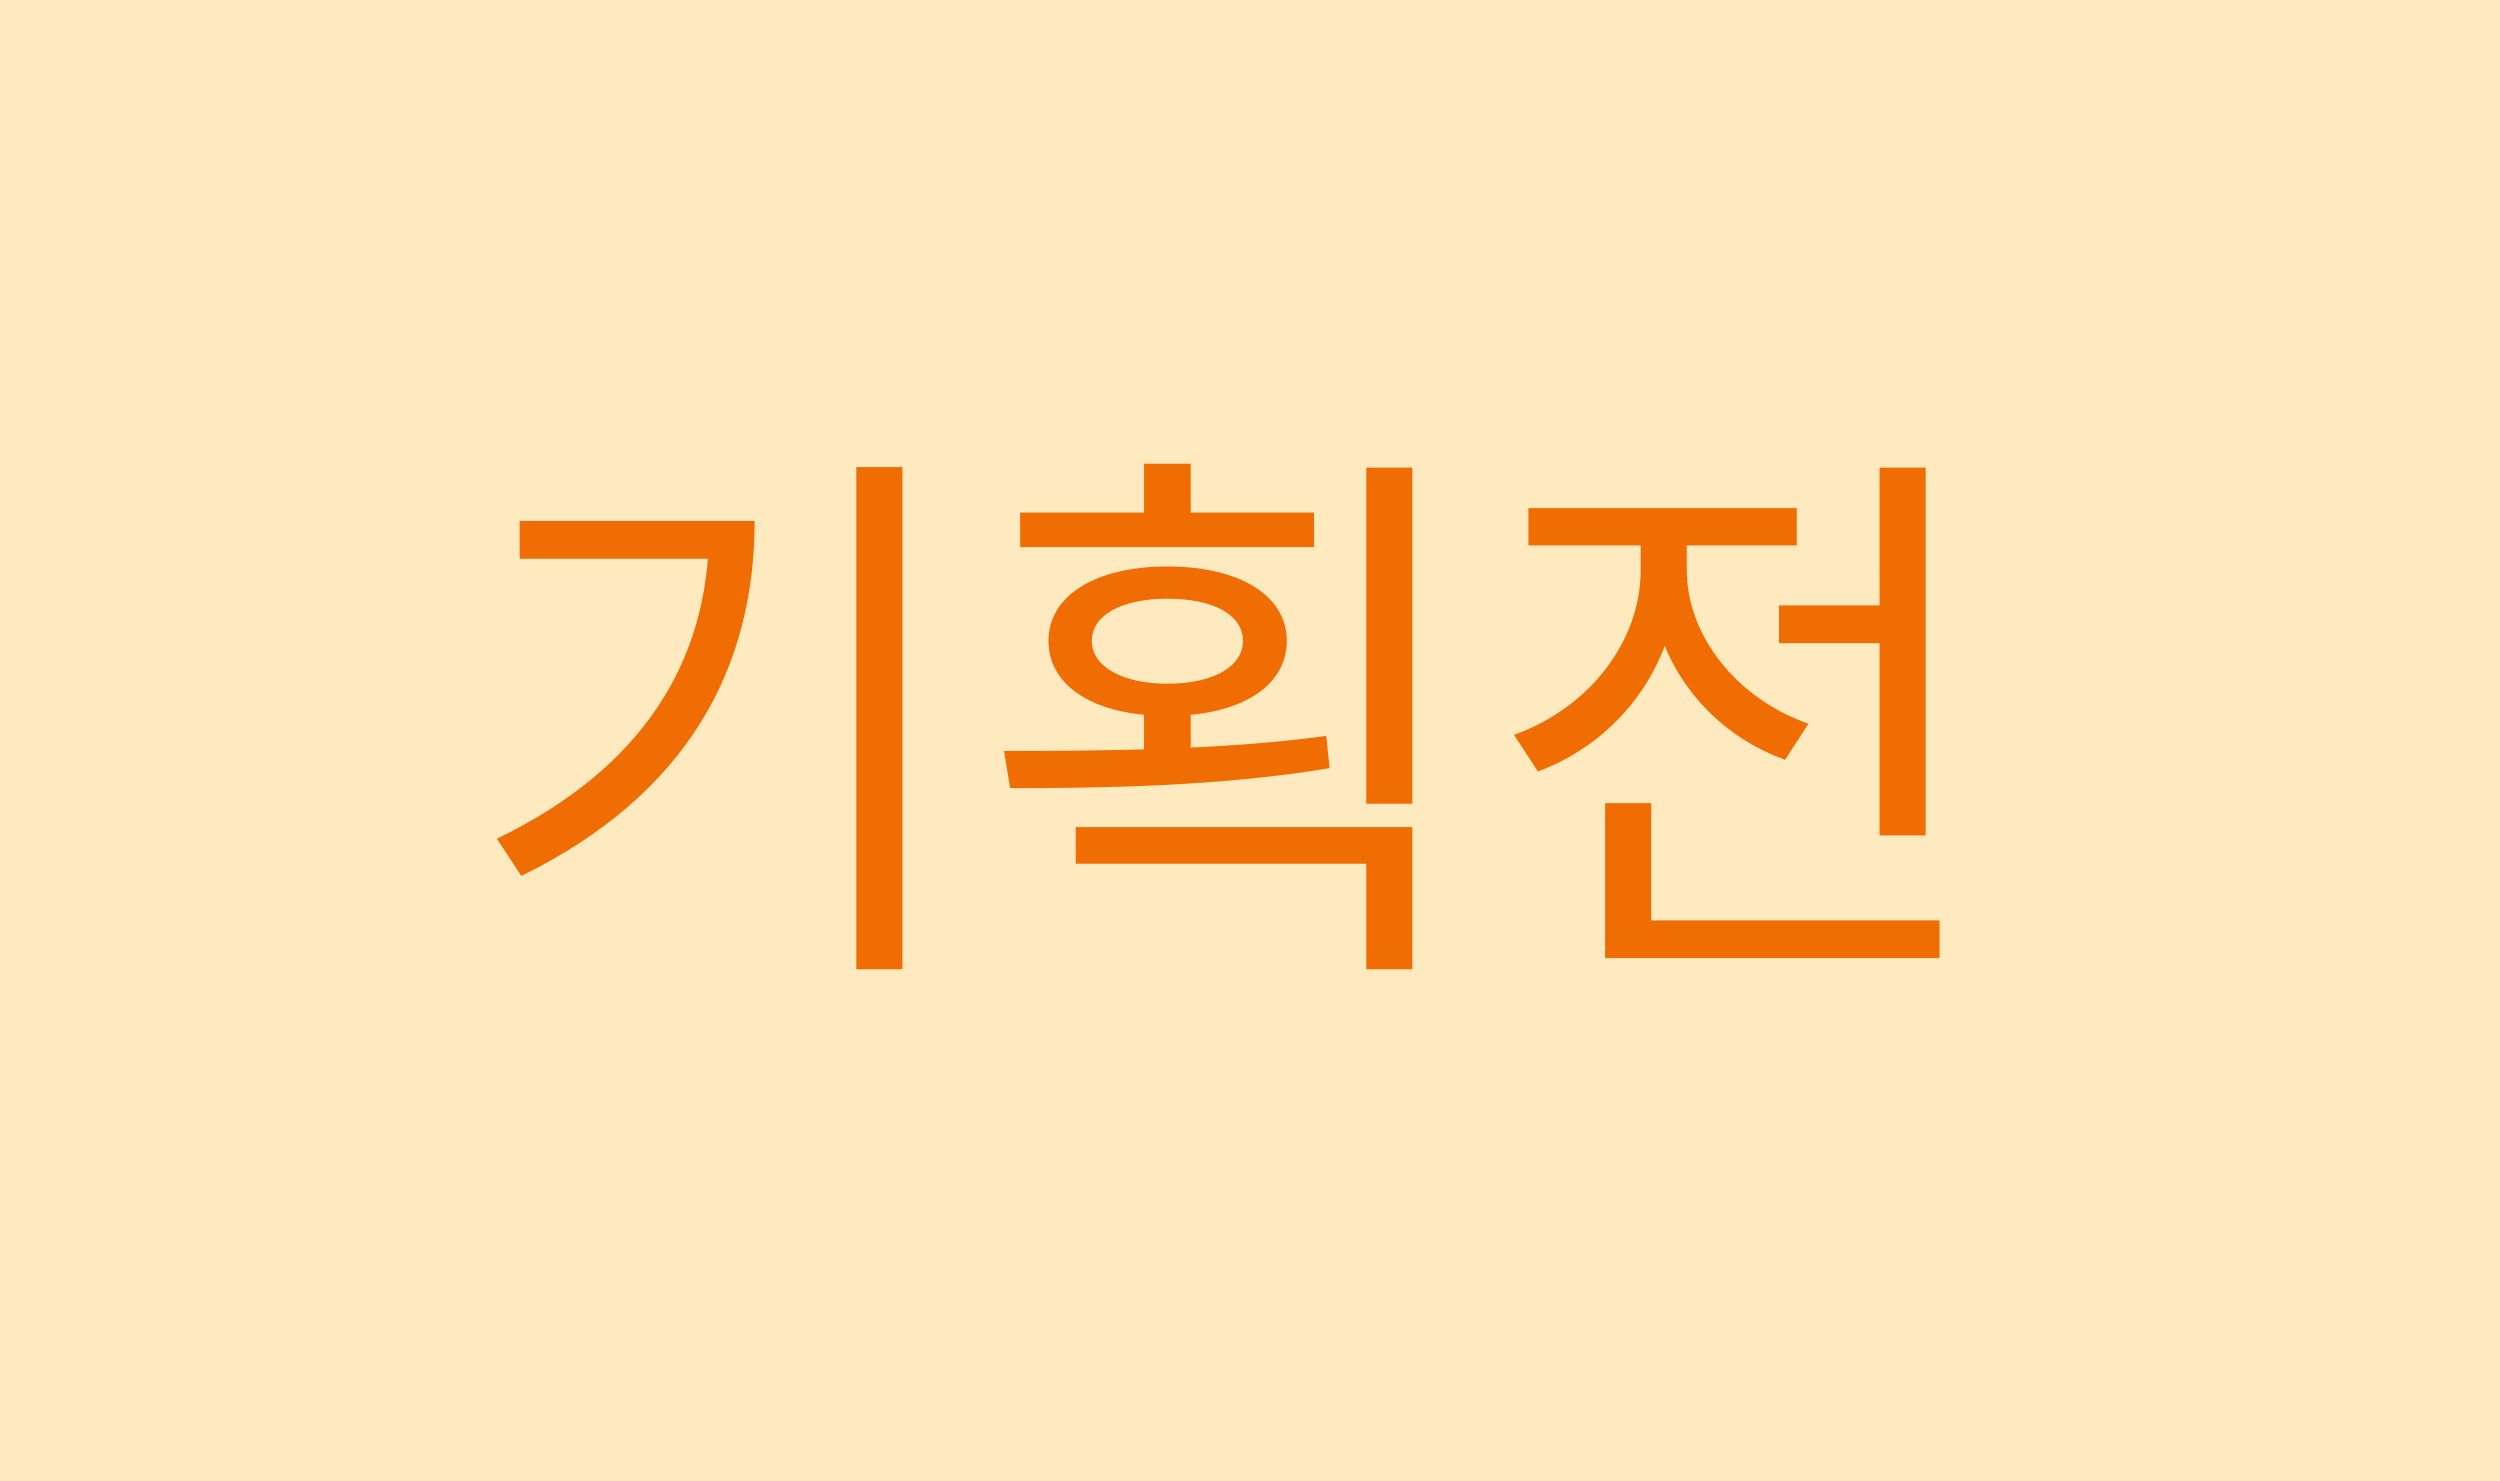
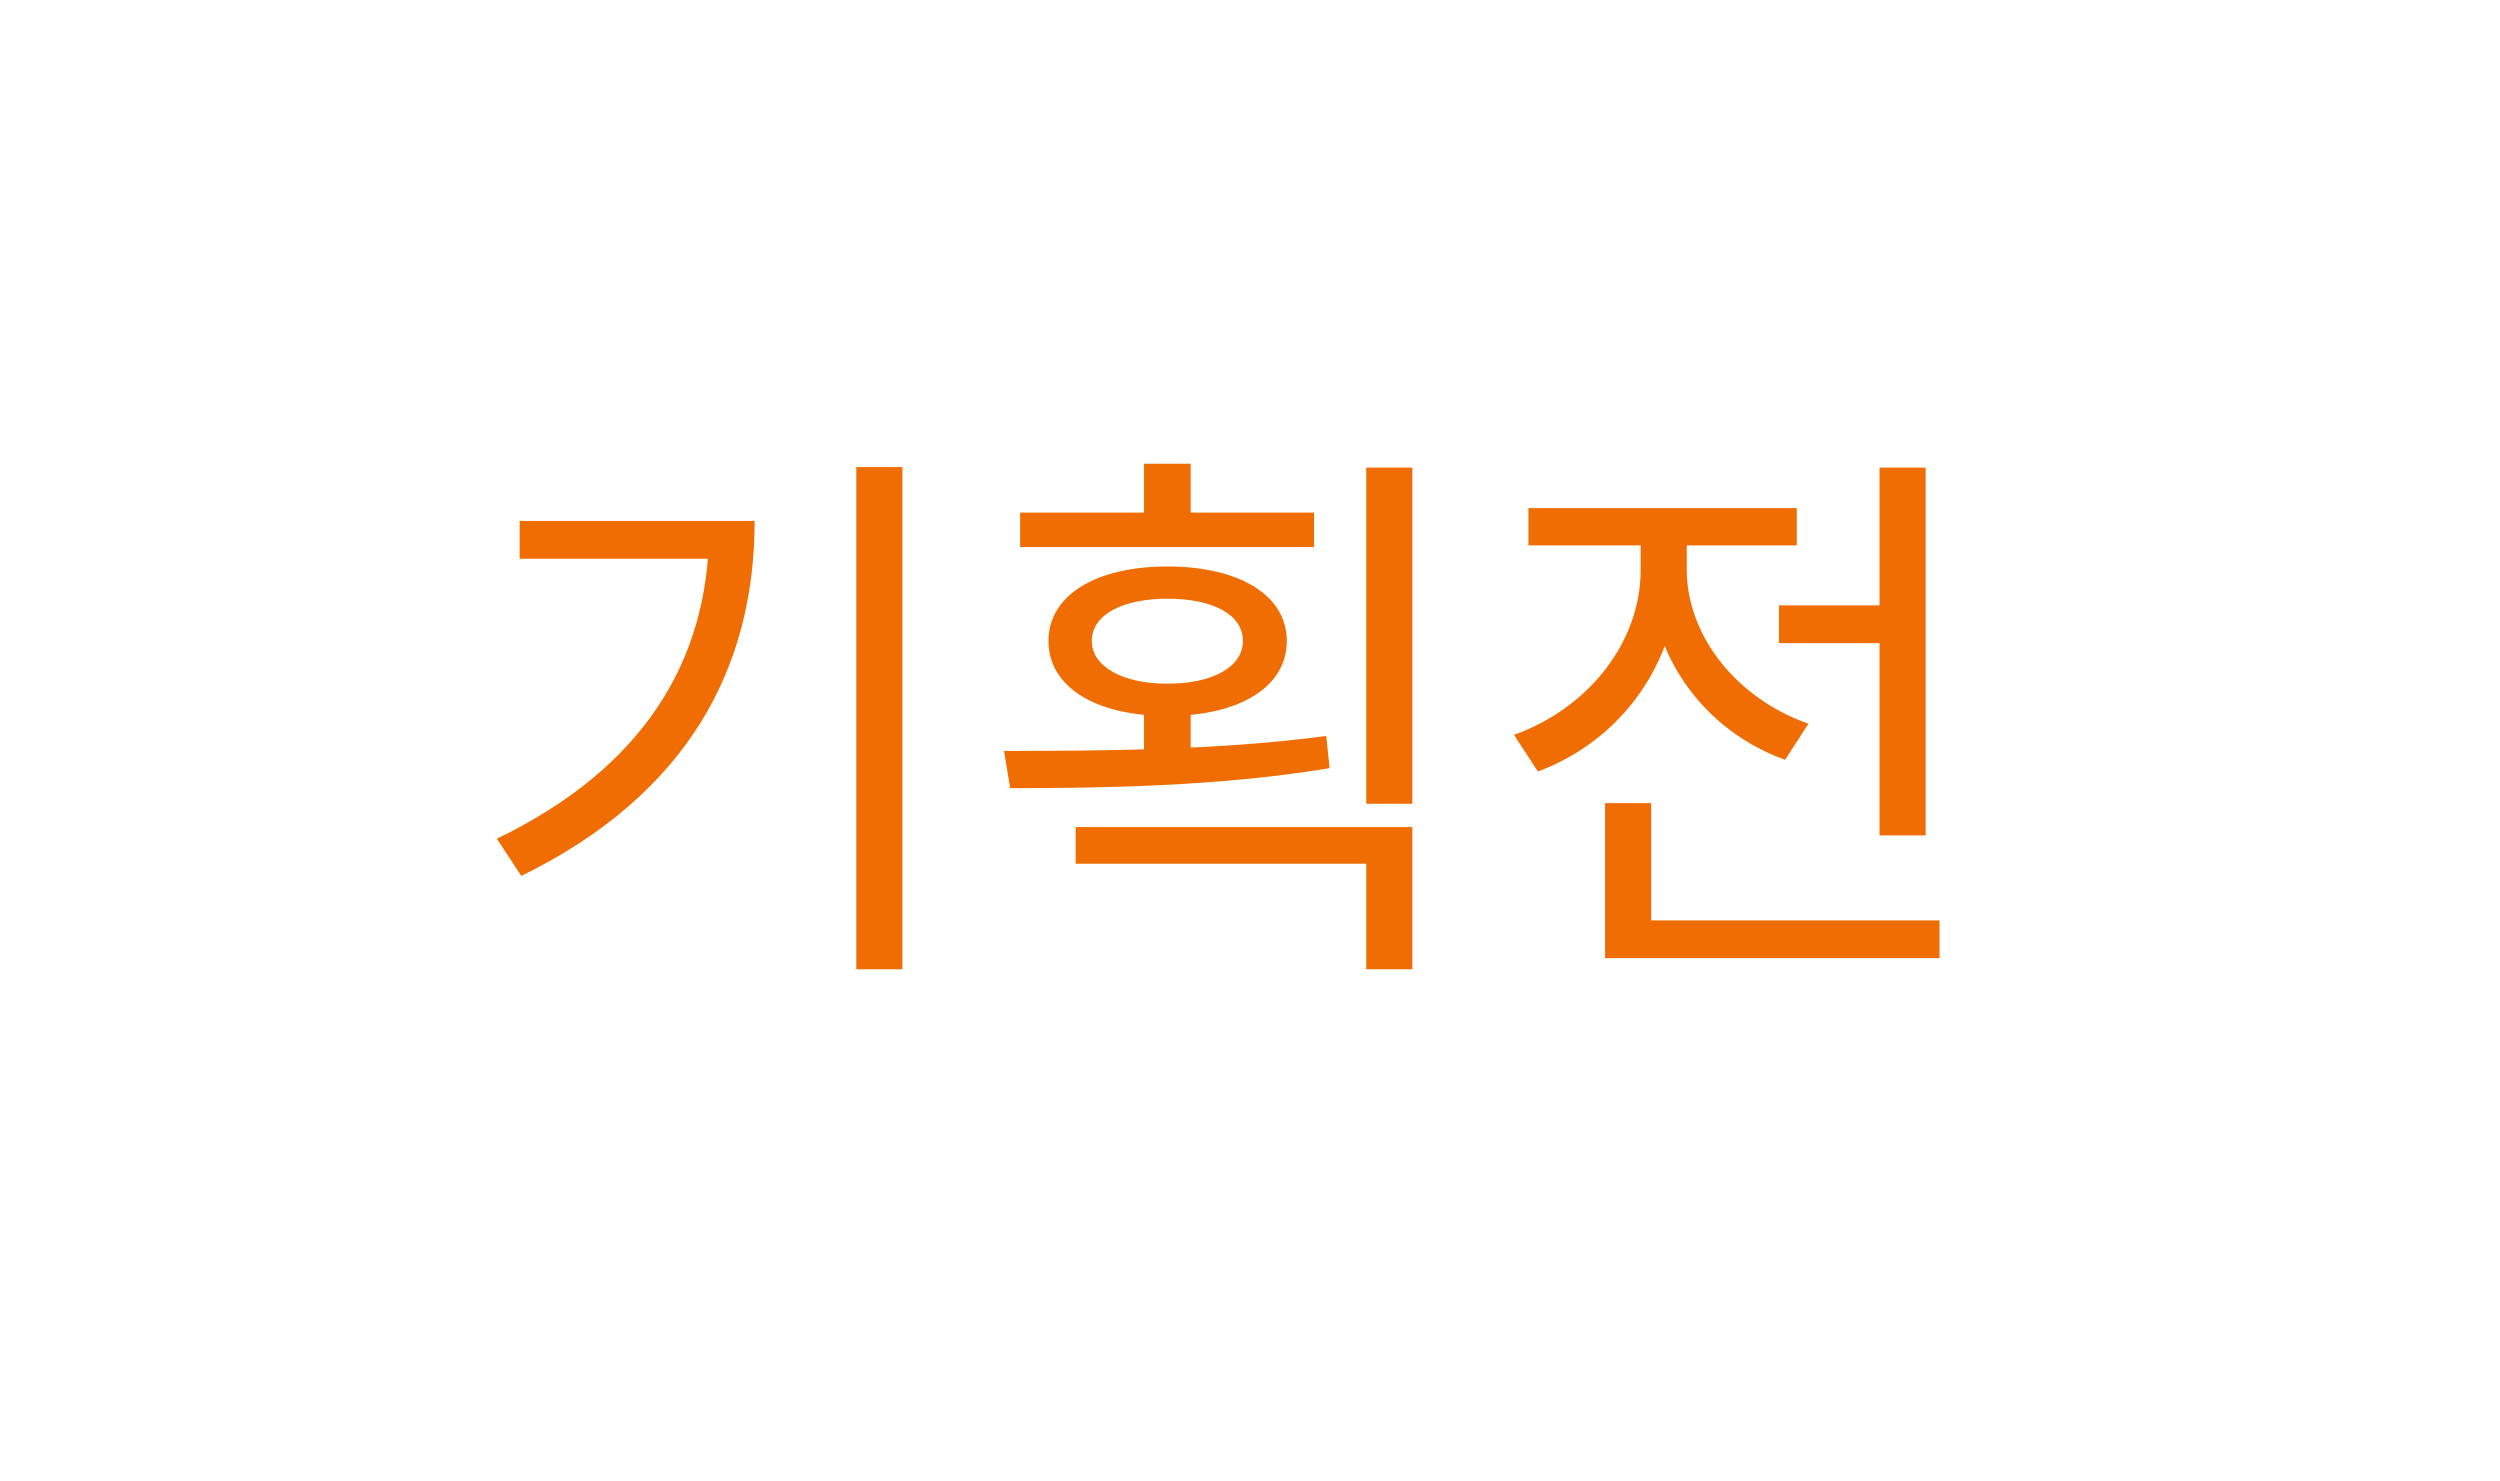
<svg xmlns="http://www.w3.org/2000/svg" width="54" height="32" viewBox="0 0 54 32" fill="none">
-   <rect width="54" height="32" fill="#FFEABF" />
  <path d="M18.496 10.088H19.492V20.936H18.496V10.088ZM15.316 11.252H16.3C16.3 14.396 14.884 17.144 11.26 18.92L10.732 18.116C13.864 16.604 15.316 14.3 15.316 11.42V11.252ZM11.224 11.252H15.748V12.068H11.224V11.252ZM22.035 11.072H28.383V11.816H22.035V11.072ZM25.215 12.236C26.775 12.236 27.795 12.86 27.795 13.844C27.795 14.84 26.775 15.464 25.215 15.464C23.667 15.464 22.647 14.84 22.647 13.844C22.647 12.86 23.667 12.236 25.215 12.236ZM25.215 12.932C24.243 12.932 23.583 13.28 23.583 13.844C23.583 14.396 24.243 14.768 25.215 14.768C26.211 14.768 26.847 14.396 26.847 13.844C26.847 13.28 26.211 12.932 25.215 12.932ZM24.711 10.016H25.719V11.468H24.711V10.016ZM24.711 15.068H25.719V16.544H24.711V15.068ZM29.511 10.1H30.507V17.36H29.511V10.1ZM23.235 17.864H30.507V20.936H29.511V18.656H23.235V17.864ZM21.819 17.024L21.687 16.22C23.679 16.22 26.367 16.208 28.647 15.896L28.719 16.592C26.355 16.988 23.775 17.024 21.819 17.024ZM38.426 13.076H41.162V13.892H38.426V13.076ZM40.598 10.1H41.594V18.044H40.598V10.1ZM34.67 19.88H41.894V20.696H34.67V19.88ZM34.67 17.348H35.666V20.3H34.67V17.348ZM35.438 11.444H36.254V12.32C36.254 14.288 35.03 15.992 33.218 16.664L32.702 15.872C34.322 15.296 35.438 13.856 35.438 12.32V11.444ZM35.63 11.444H36.434V12.308C36.434 13.712 37.49 15.08 39.062 15.632L38.558 16.412C36.794 15.776 35.63 14.144 35.63 12.308V11.444ZM33.014 10.976H38.81V11.78H33.014V10.976Z" fill="#EF6D02" />
</svg>